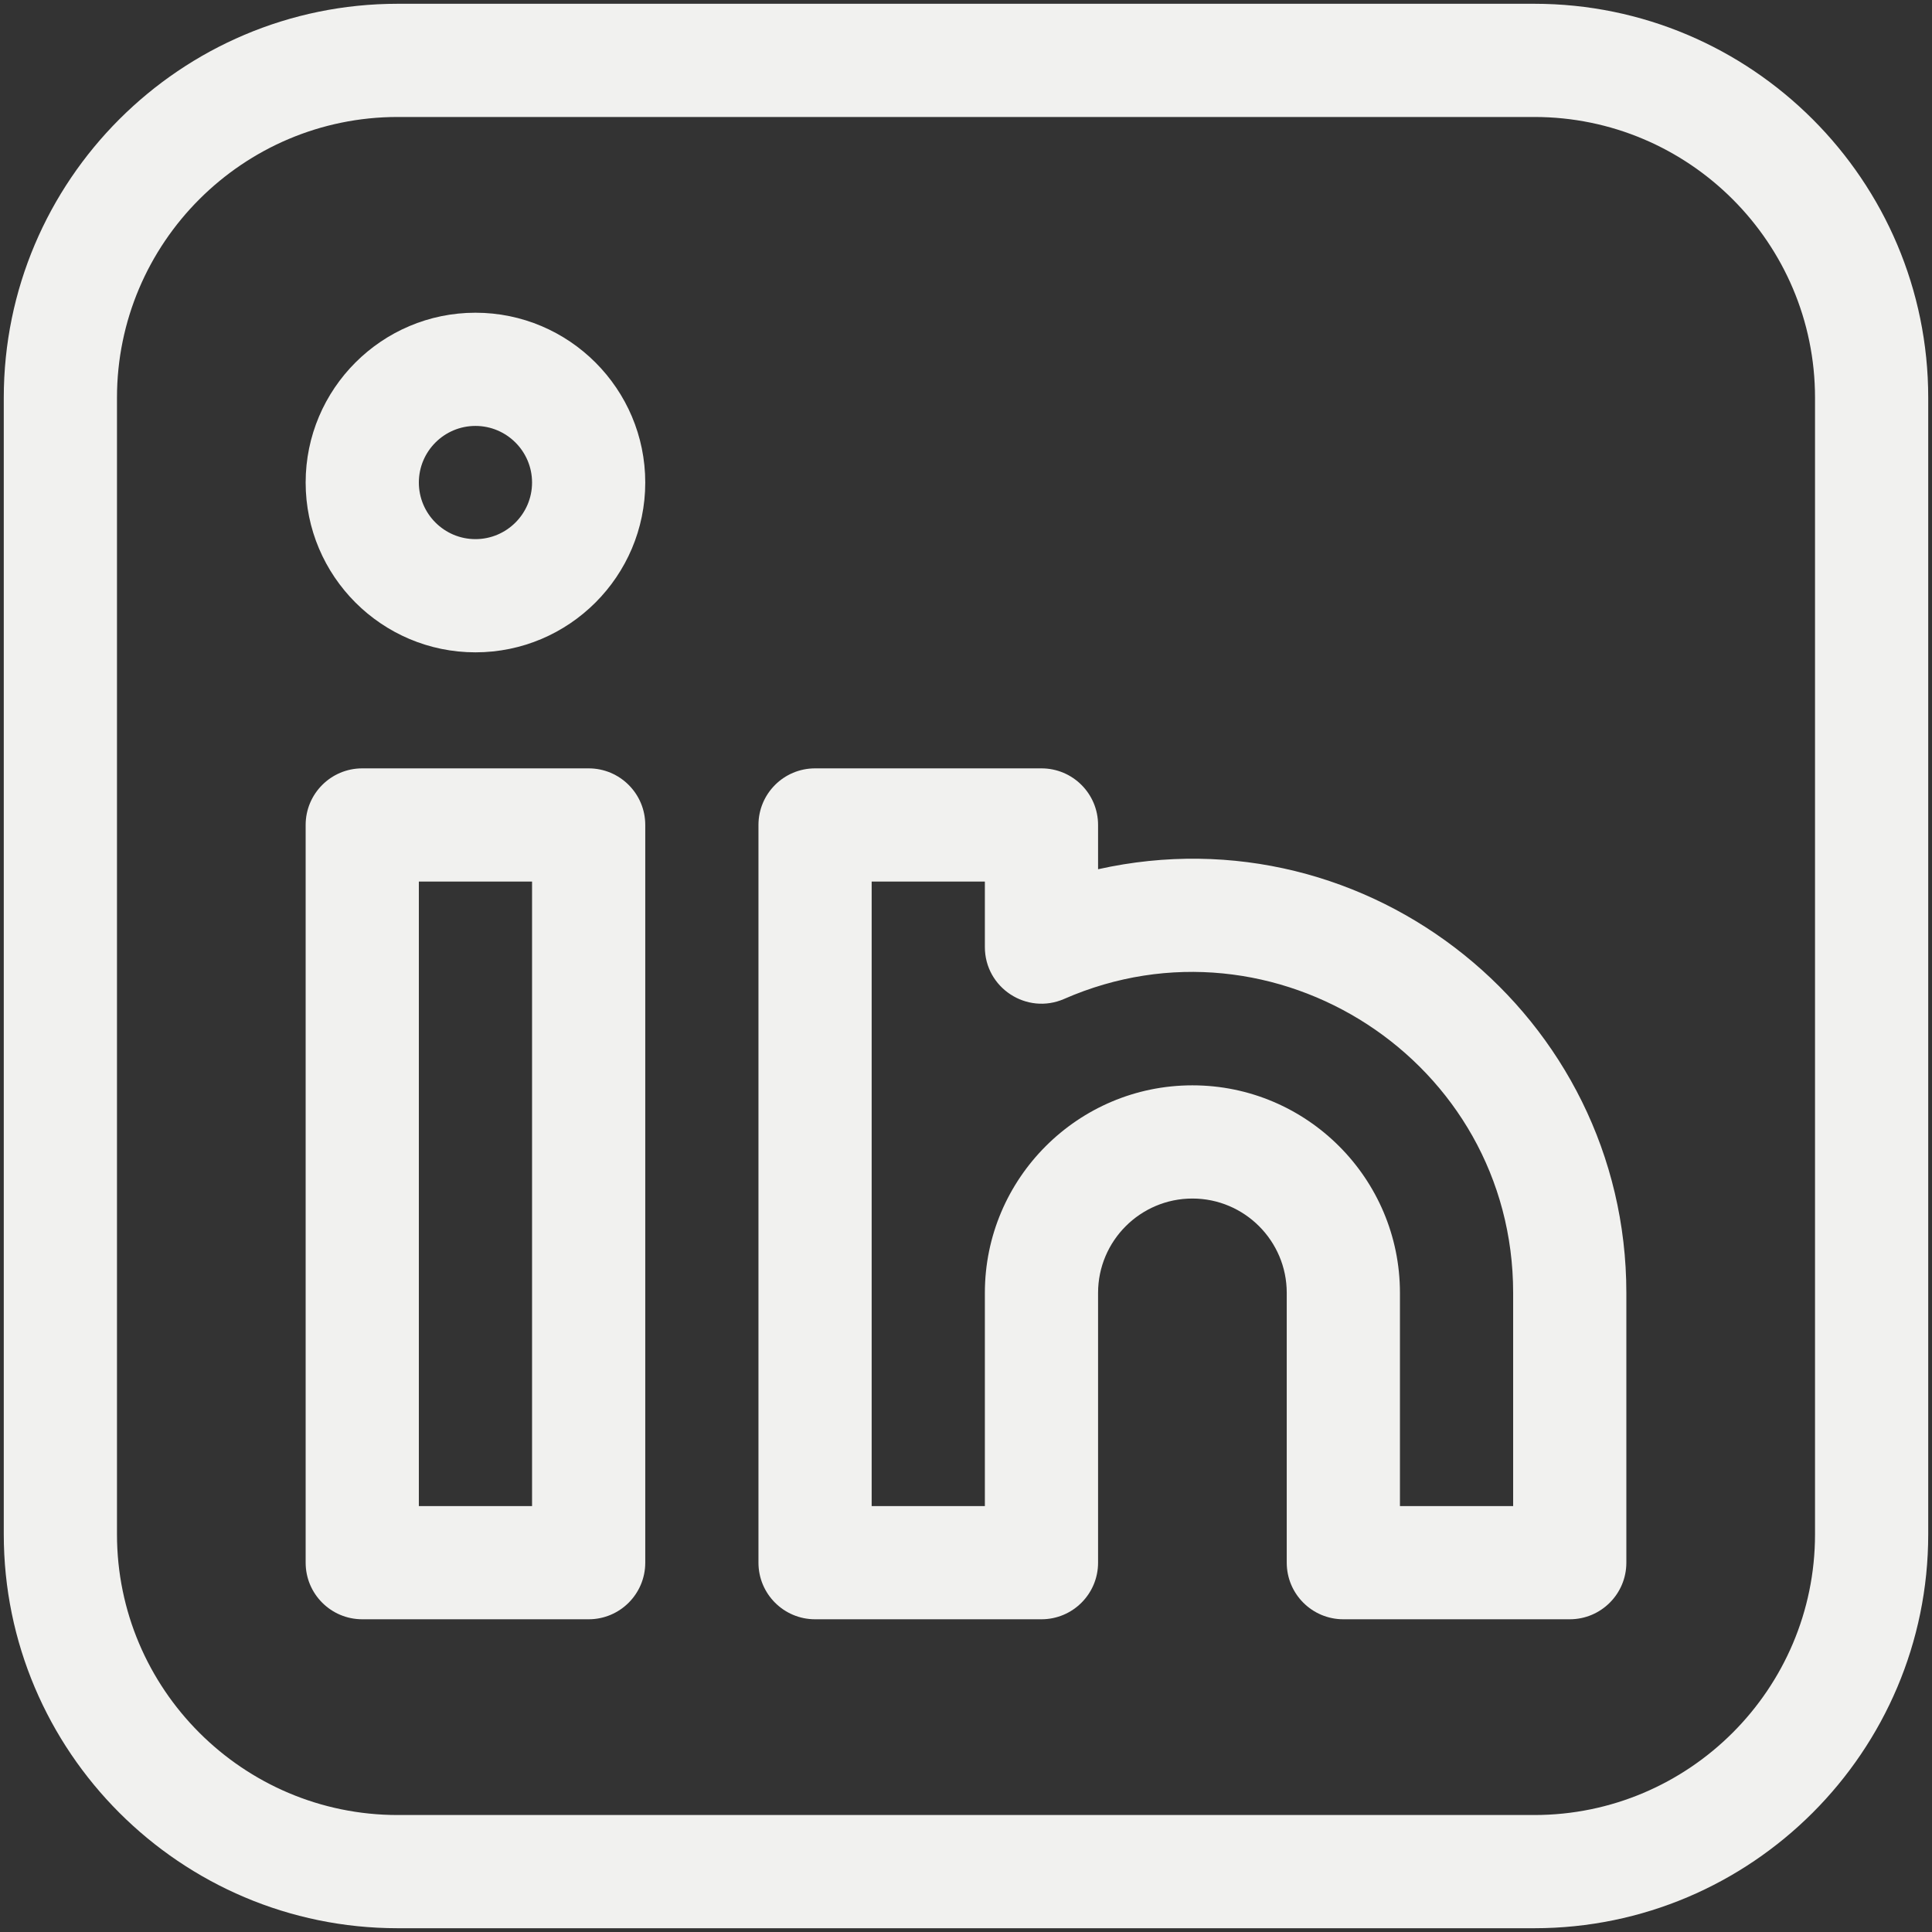
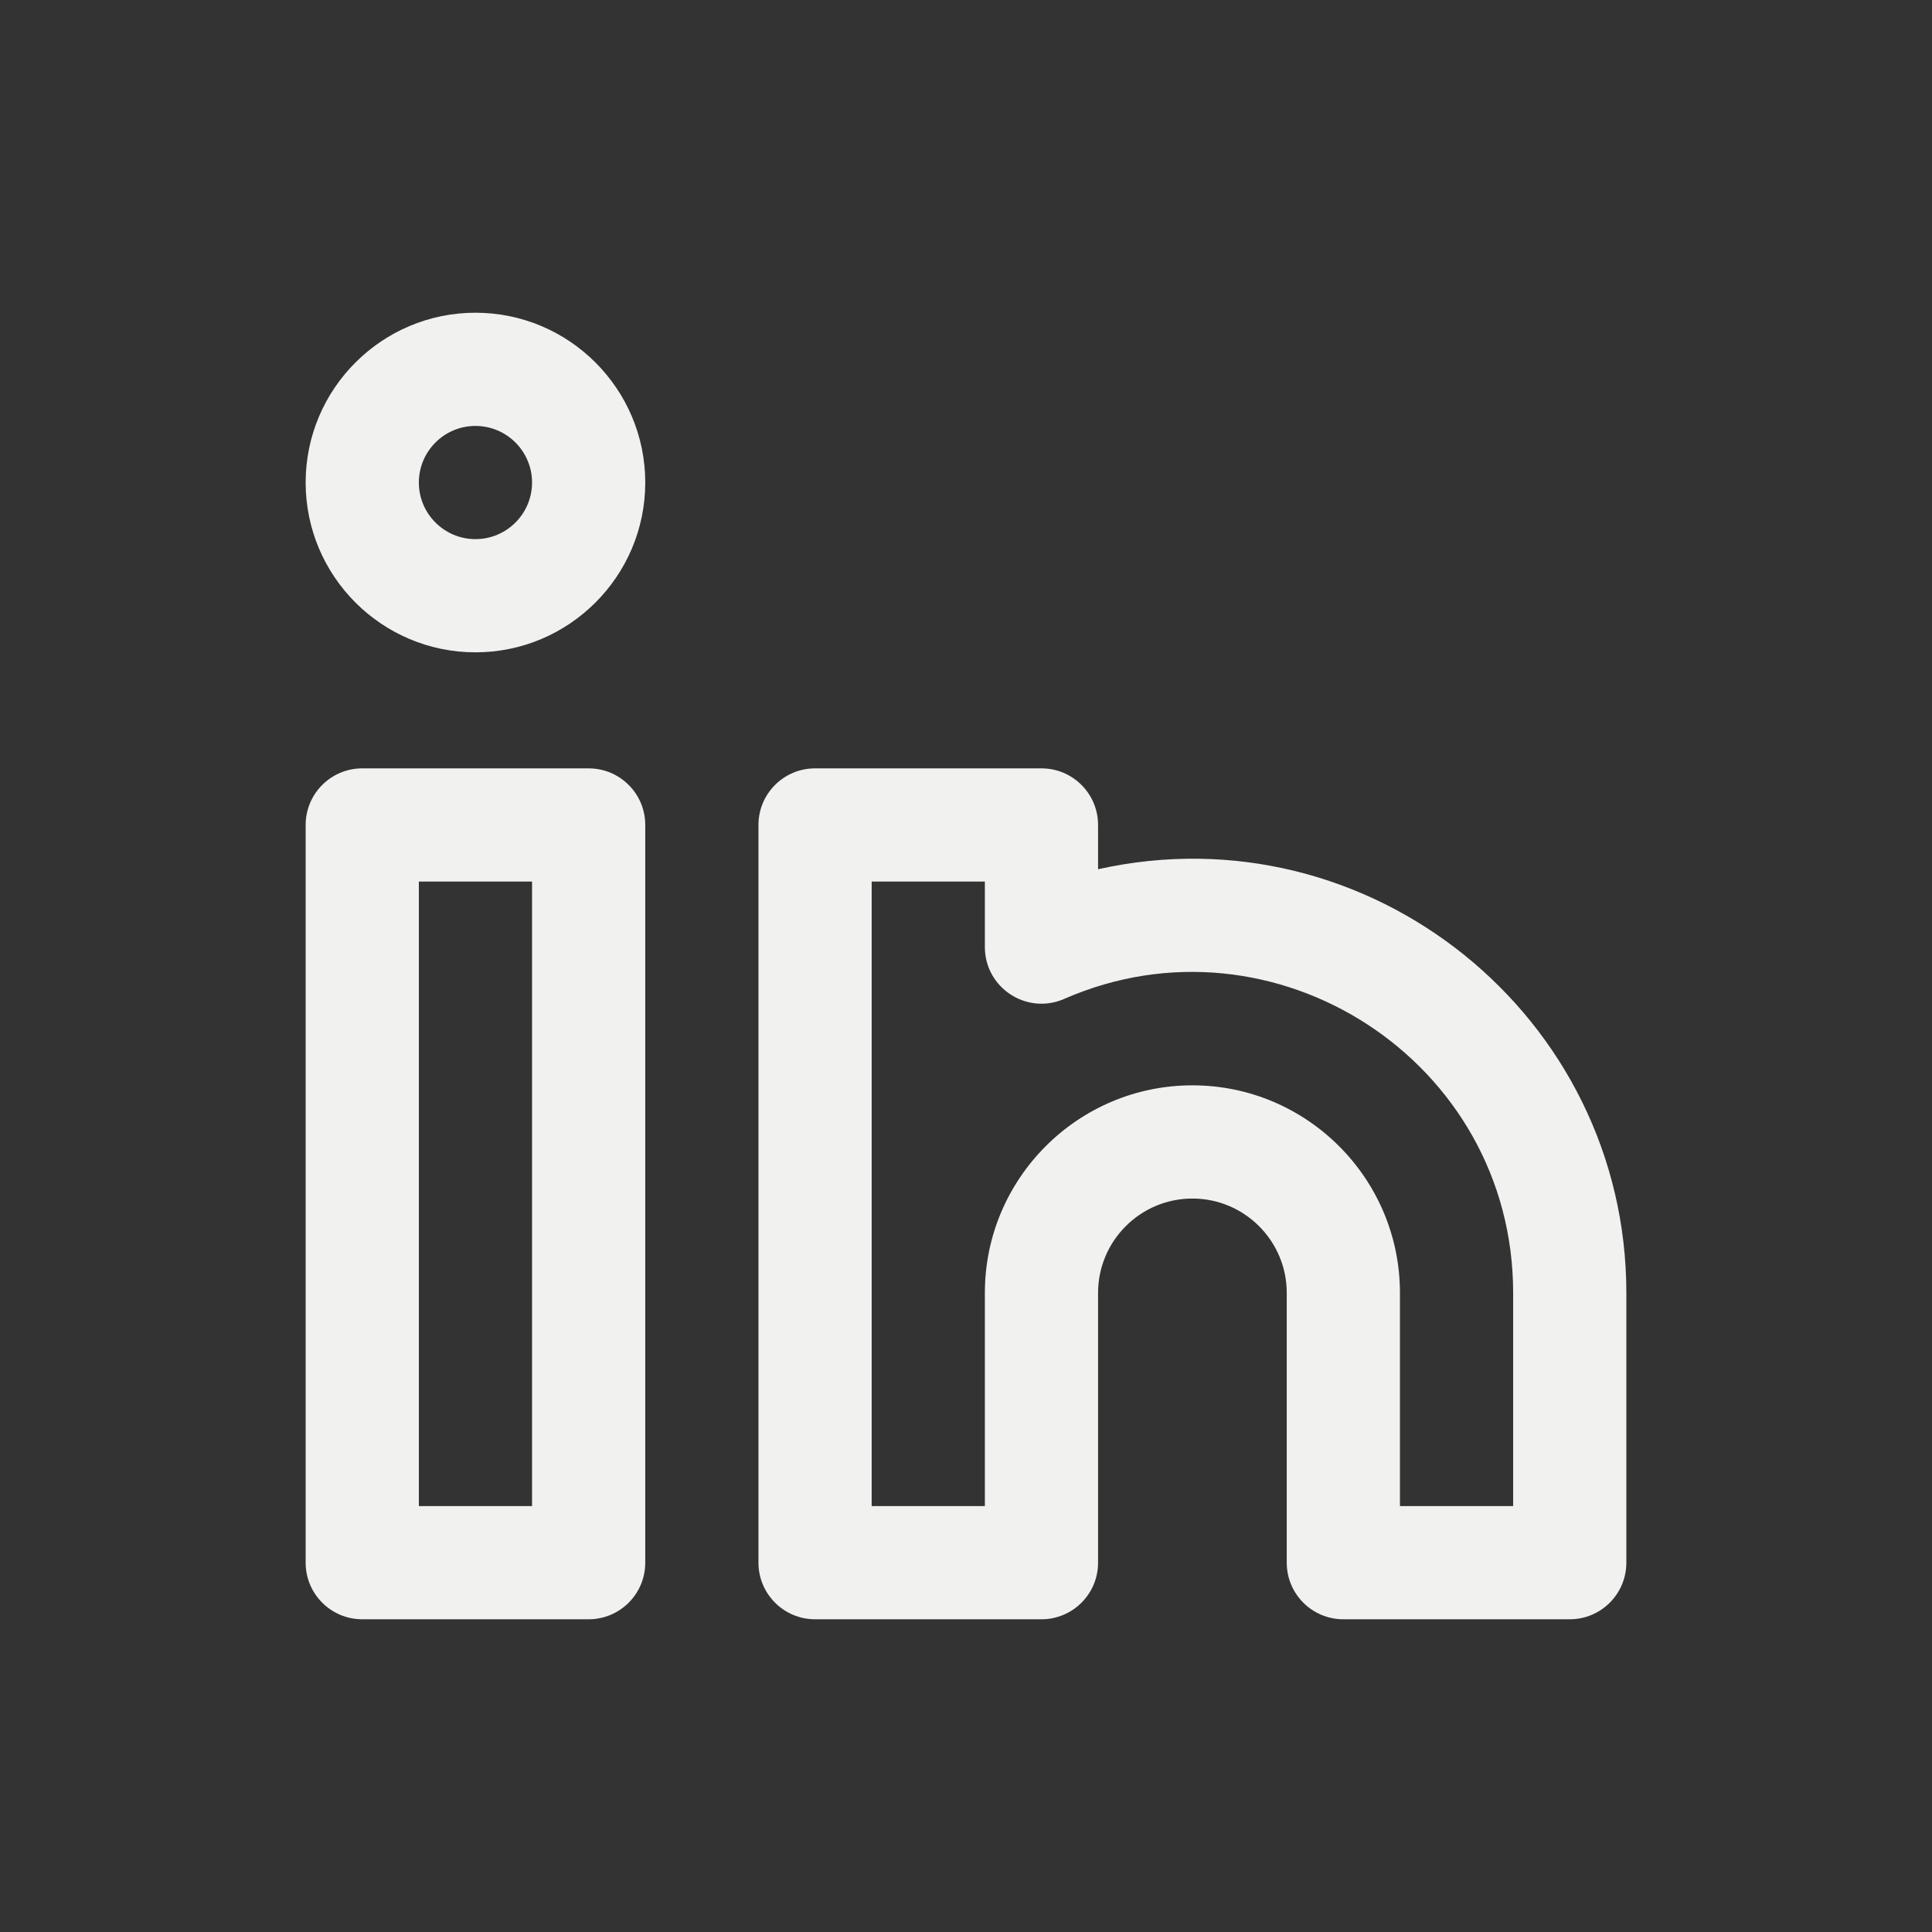
<svg xmlns="http://www.w3.org/2000/svg" viewBox="0 0 512 512" xml:space="preserve" enable-background="new 0 0 512 512">
  <rect x="0" y="0" width="512" height="512" fill="#333333" stroke="none" />
-   <path d="M406.592 1H105.408C47.837 1 1 47.837 1 105.408v301.184C1 464.163 47.837 511 105.408 511h301.184C464.163 511 511 464.163 511 406.592V105.408C511 47.837 464.163 1 406.592 1zM481 406.592C481 447.62 447.62 481 406.592 481H105.408C64.38 481 31 447.62 31 406.592V105.408C31 64.38 64.38 31 105.408 31h301.184C447.62 31 481 64.38 481 105.408v301.184z" fill="#f1f1ef" class="fill-000000" />
  <path d="M156 203.625H96c-8.284 0-15 6.716-15 15v195.5c0 8.284 6.716 15 15 15h60c8.284 0 15-6.716 15-15v-195.5c0-8.284-6.716-15-15-15zm-15 195.5h-30v-165.5h30v165.5zM291 230.357v-11.732c0-8.284-6.716-15-15-15h-60c-8.284 0-15 6.716-15 15v195.5c0 8.284 6.716 15 15 15h60c8.284 0 15-6.716 15-15v-71.5c0-13.785 11.215-25 25-25s25 11.215 25 25v71.5c0 8.284 6.716 15 15 15h60c8.284 0 15-6.716 15-15v-71.5c0-73.261-68.115-128.291-140-112.268zm110 168.768h-30v-56.5c0-30.327-24.673-55-55-55s-55 24.673-55 55v56.5h-30v-165.5h30v17.358c0 10.813 11.117 18.072 21.02 13.739C337.636 240.353 401 281.136 401 342.625v56.5zM126 82.875c-24.813 0-45 20.187-45 45s20.187 45 45 45 45-20.187 45-45-20.187-45-45-45zm0 60c-8.271 0-15-6.729-15-15s6.729-15 15-15 15 6.729 15 15-6.729 15-15 15z" fill="#f1f1ef" class="fill-000000" />
</svg>